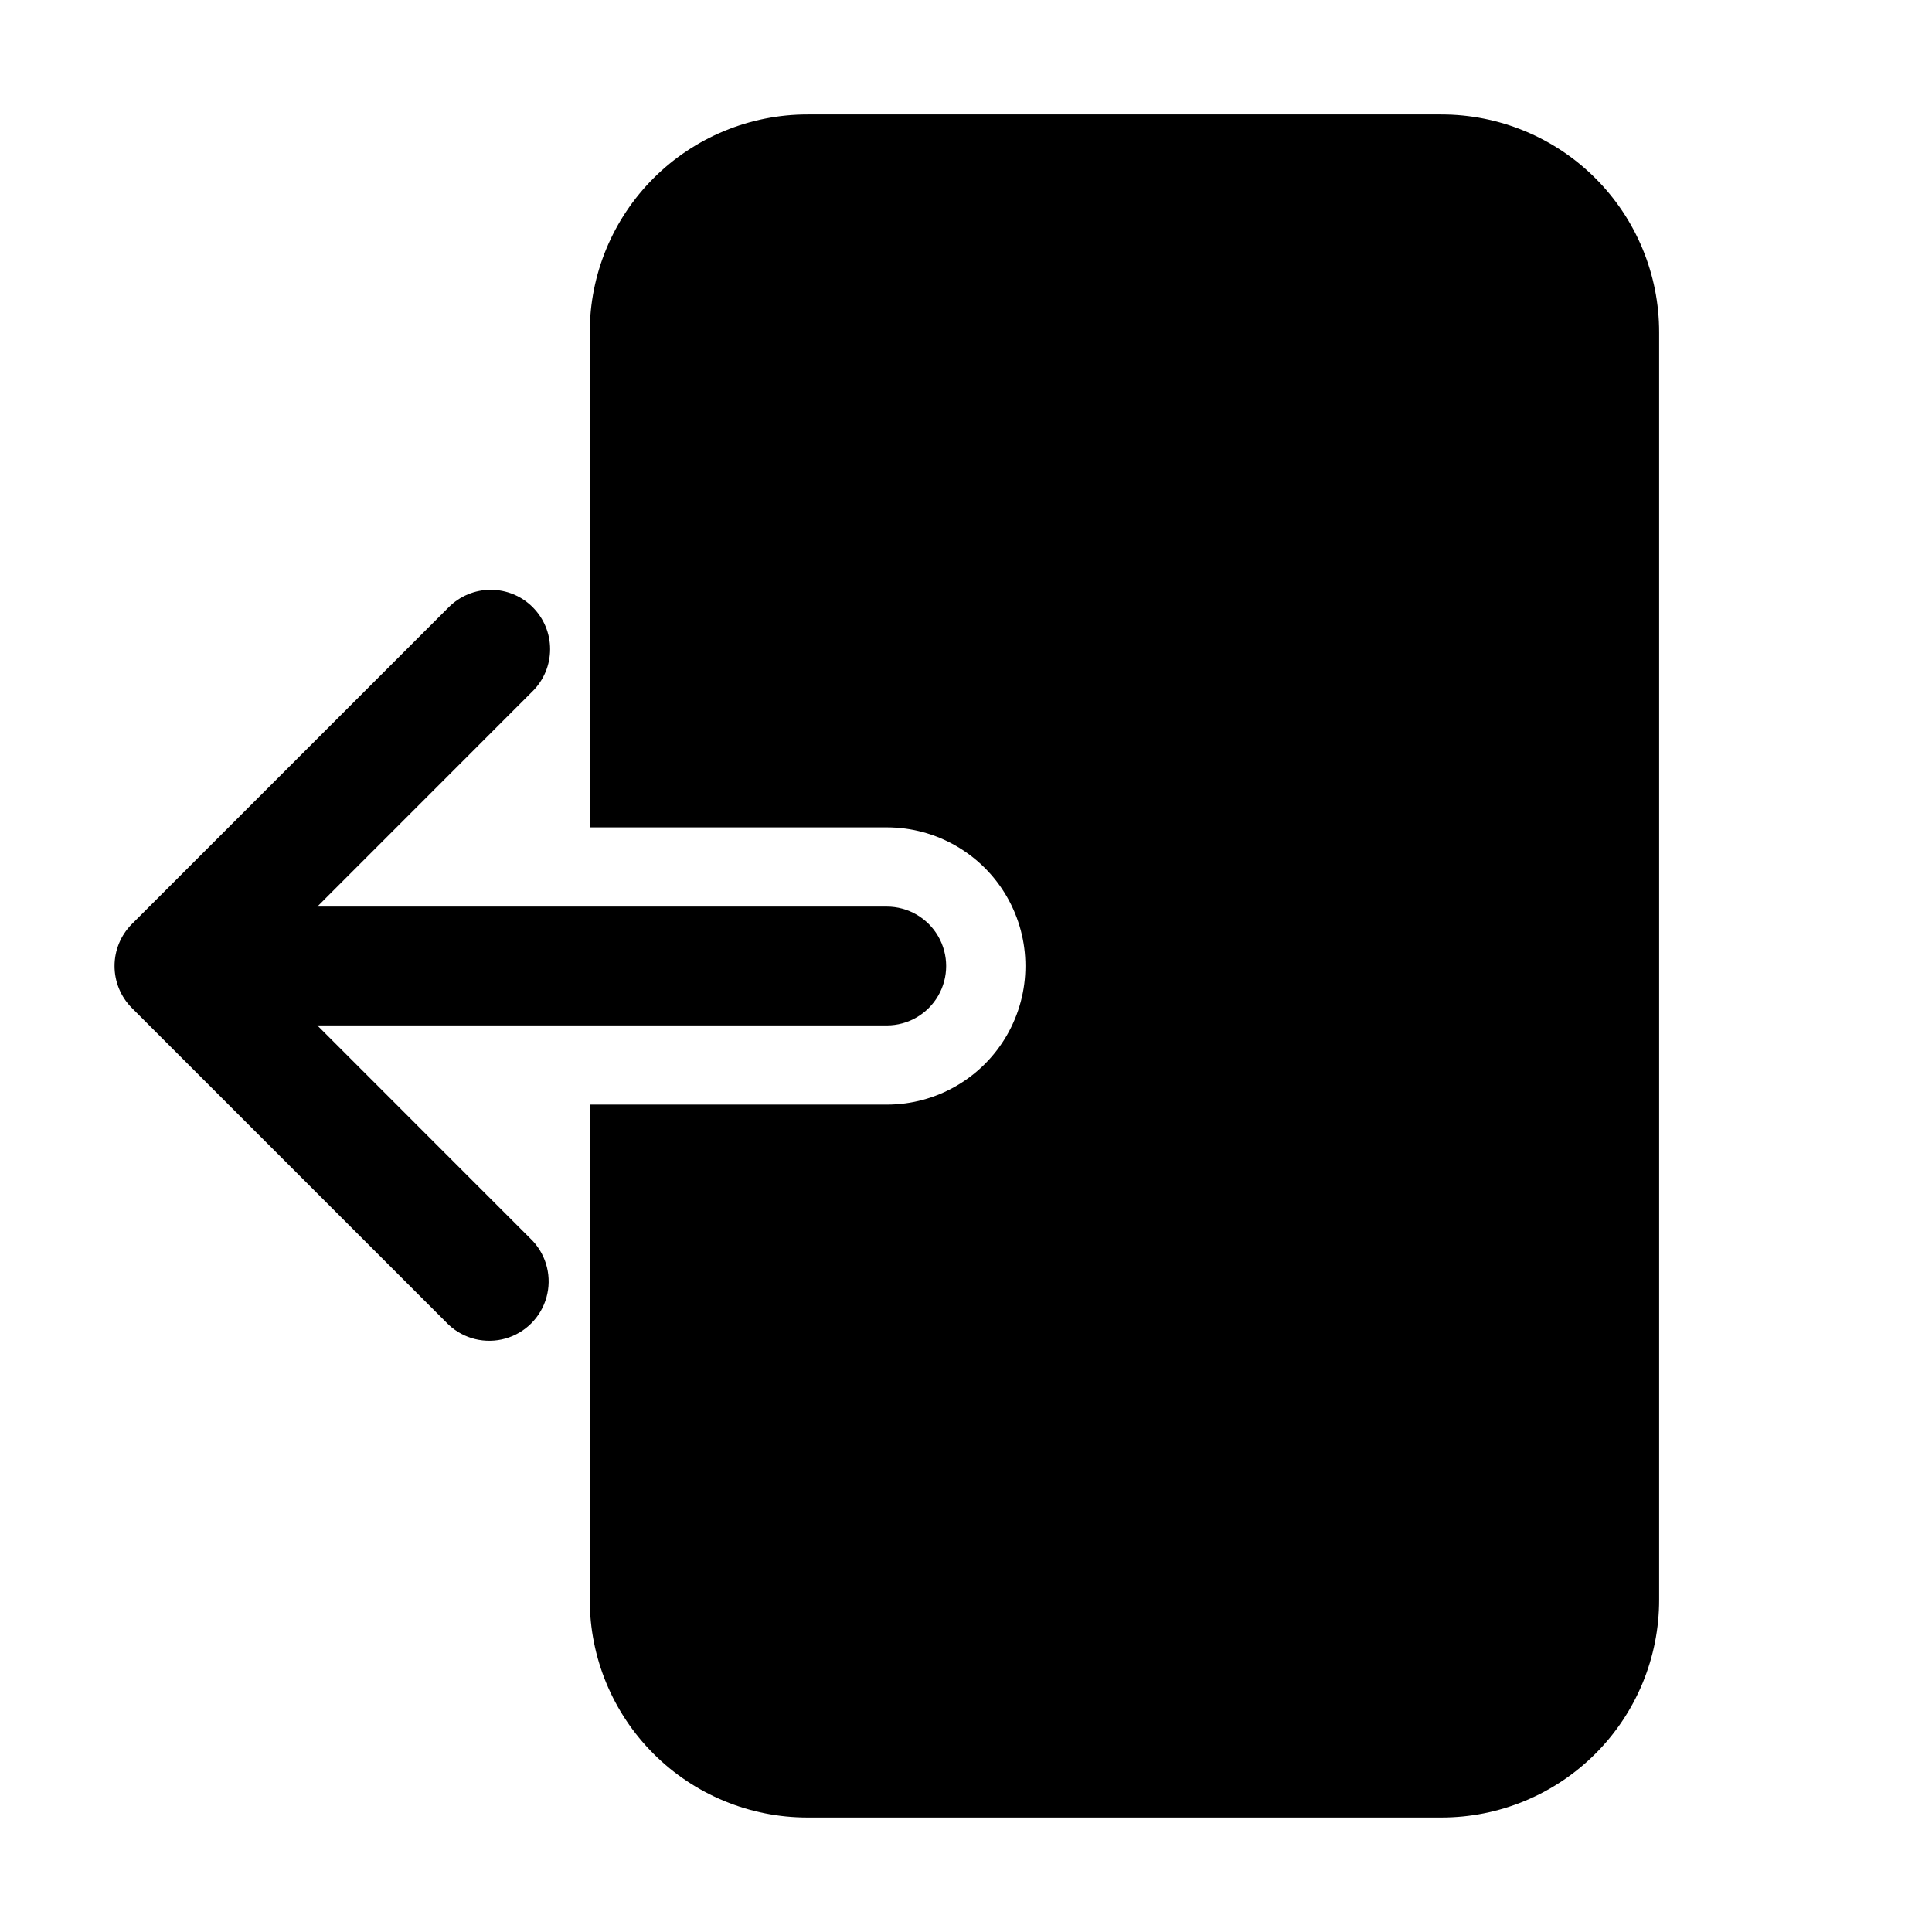
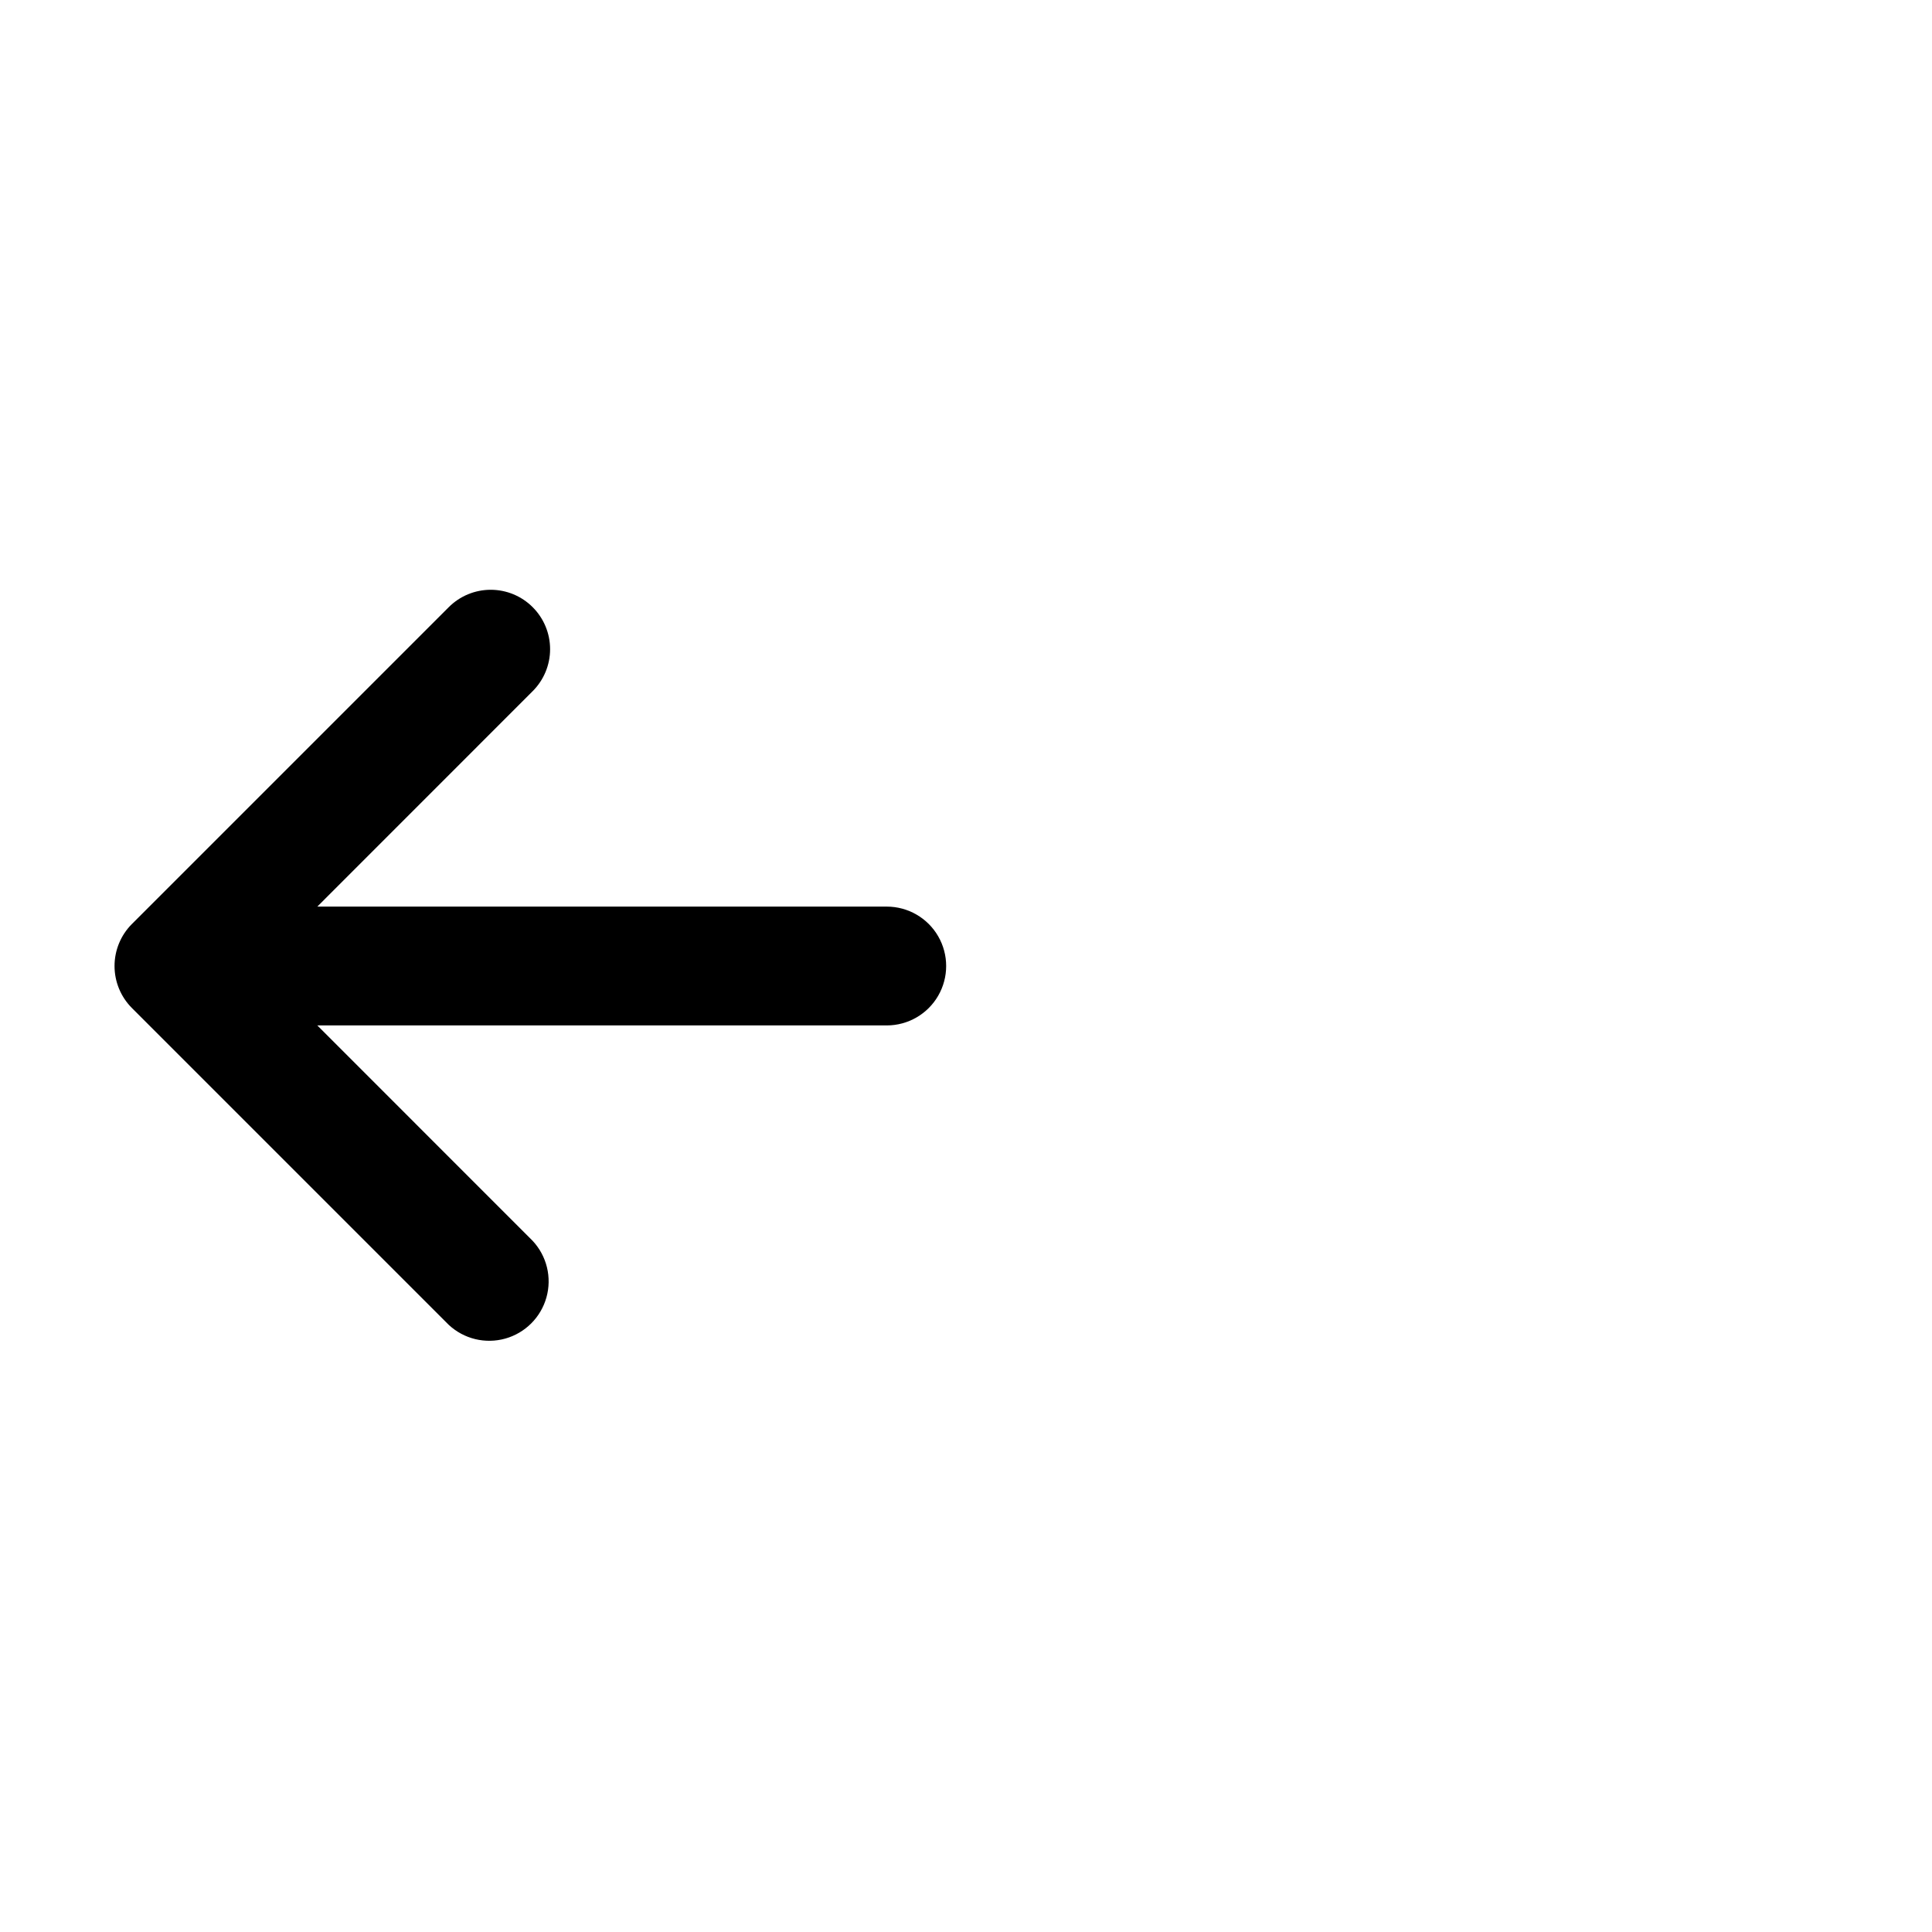
<svg xmlns="http://www.w3.org/2000/svg" fill="#000000" width="800px" height="800px" version="1.1" viewBox="144 144 512 512">
  <g>
    <path d="m285.17 304.91c-2.949-2.957-6.953-4.613-11.125-4.613-4.176 0-8.176 1.656-11.125 4.613l-83.969 83.969v-0.004c-2.945 2.957-4.598 6.957-4.598 11.129 0 4.168 1.652 8.168 4.598 11.125l83.969 83.969c4.016 3.742 9.695 5.121 14.984 3.641 5.289-1.484 9.422-5.617 10.906-10.906s0.105-10.969-3.641-14.988l-57.078-57.098h150.91c5.625 0 10.82-3 13.633-7.871s2.812-10.875 0-15.746-8.008-7.871-13.633-7.871h-150.91l57.078-57.098c2.953-2.949 4.613-6.953 4.613-11.125 0-4.176-1.66-8.176-4.613-11.125z" />
-     <path d="m525.95 174.33h-167.93c-15.316-0.008-30.004 6.07-40.832 16.898s-16.91 25.52-16.898 40.832v131.2h78.723c13.125 0 25.25 7.004 31.812 18.367 6.562 11.367 6.562 25.371 0 36.738-6.562 11.367-18.688 18.367-31.812 18.367h-78.723v131.2c-0.012 15.316 6.07 30.004 16.898 40.832 10.828 10.832 25.516 16.91 40.832 16.898h167.94-0.004c15.316 0.012 30.004-6.066 40.832-16.898 10.832-10.828 16.91-25.516 16.898-40.832v-335.87c0.012-15.312-6.066-30.004-16.898-40.832-10.828-10.828-25.516-16.906-40.832-16.898z" />
  </g>
</svg>